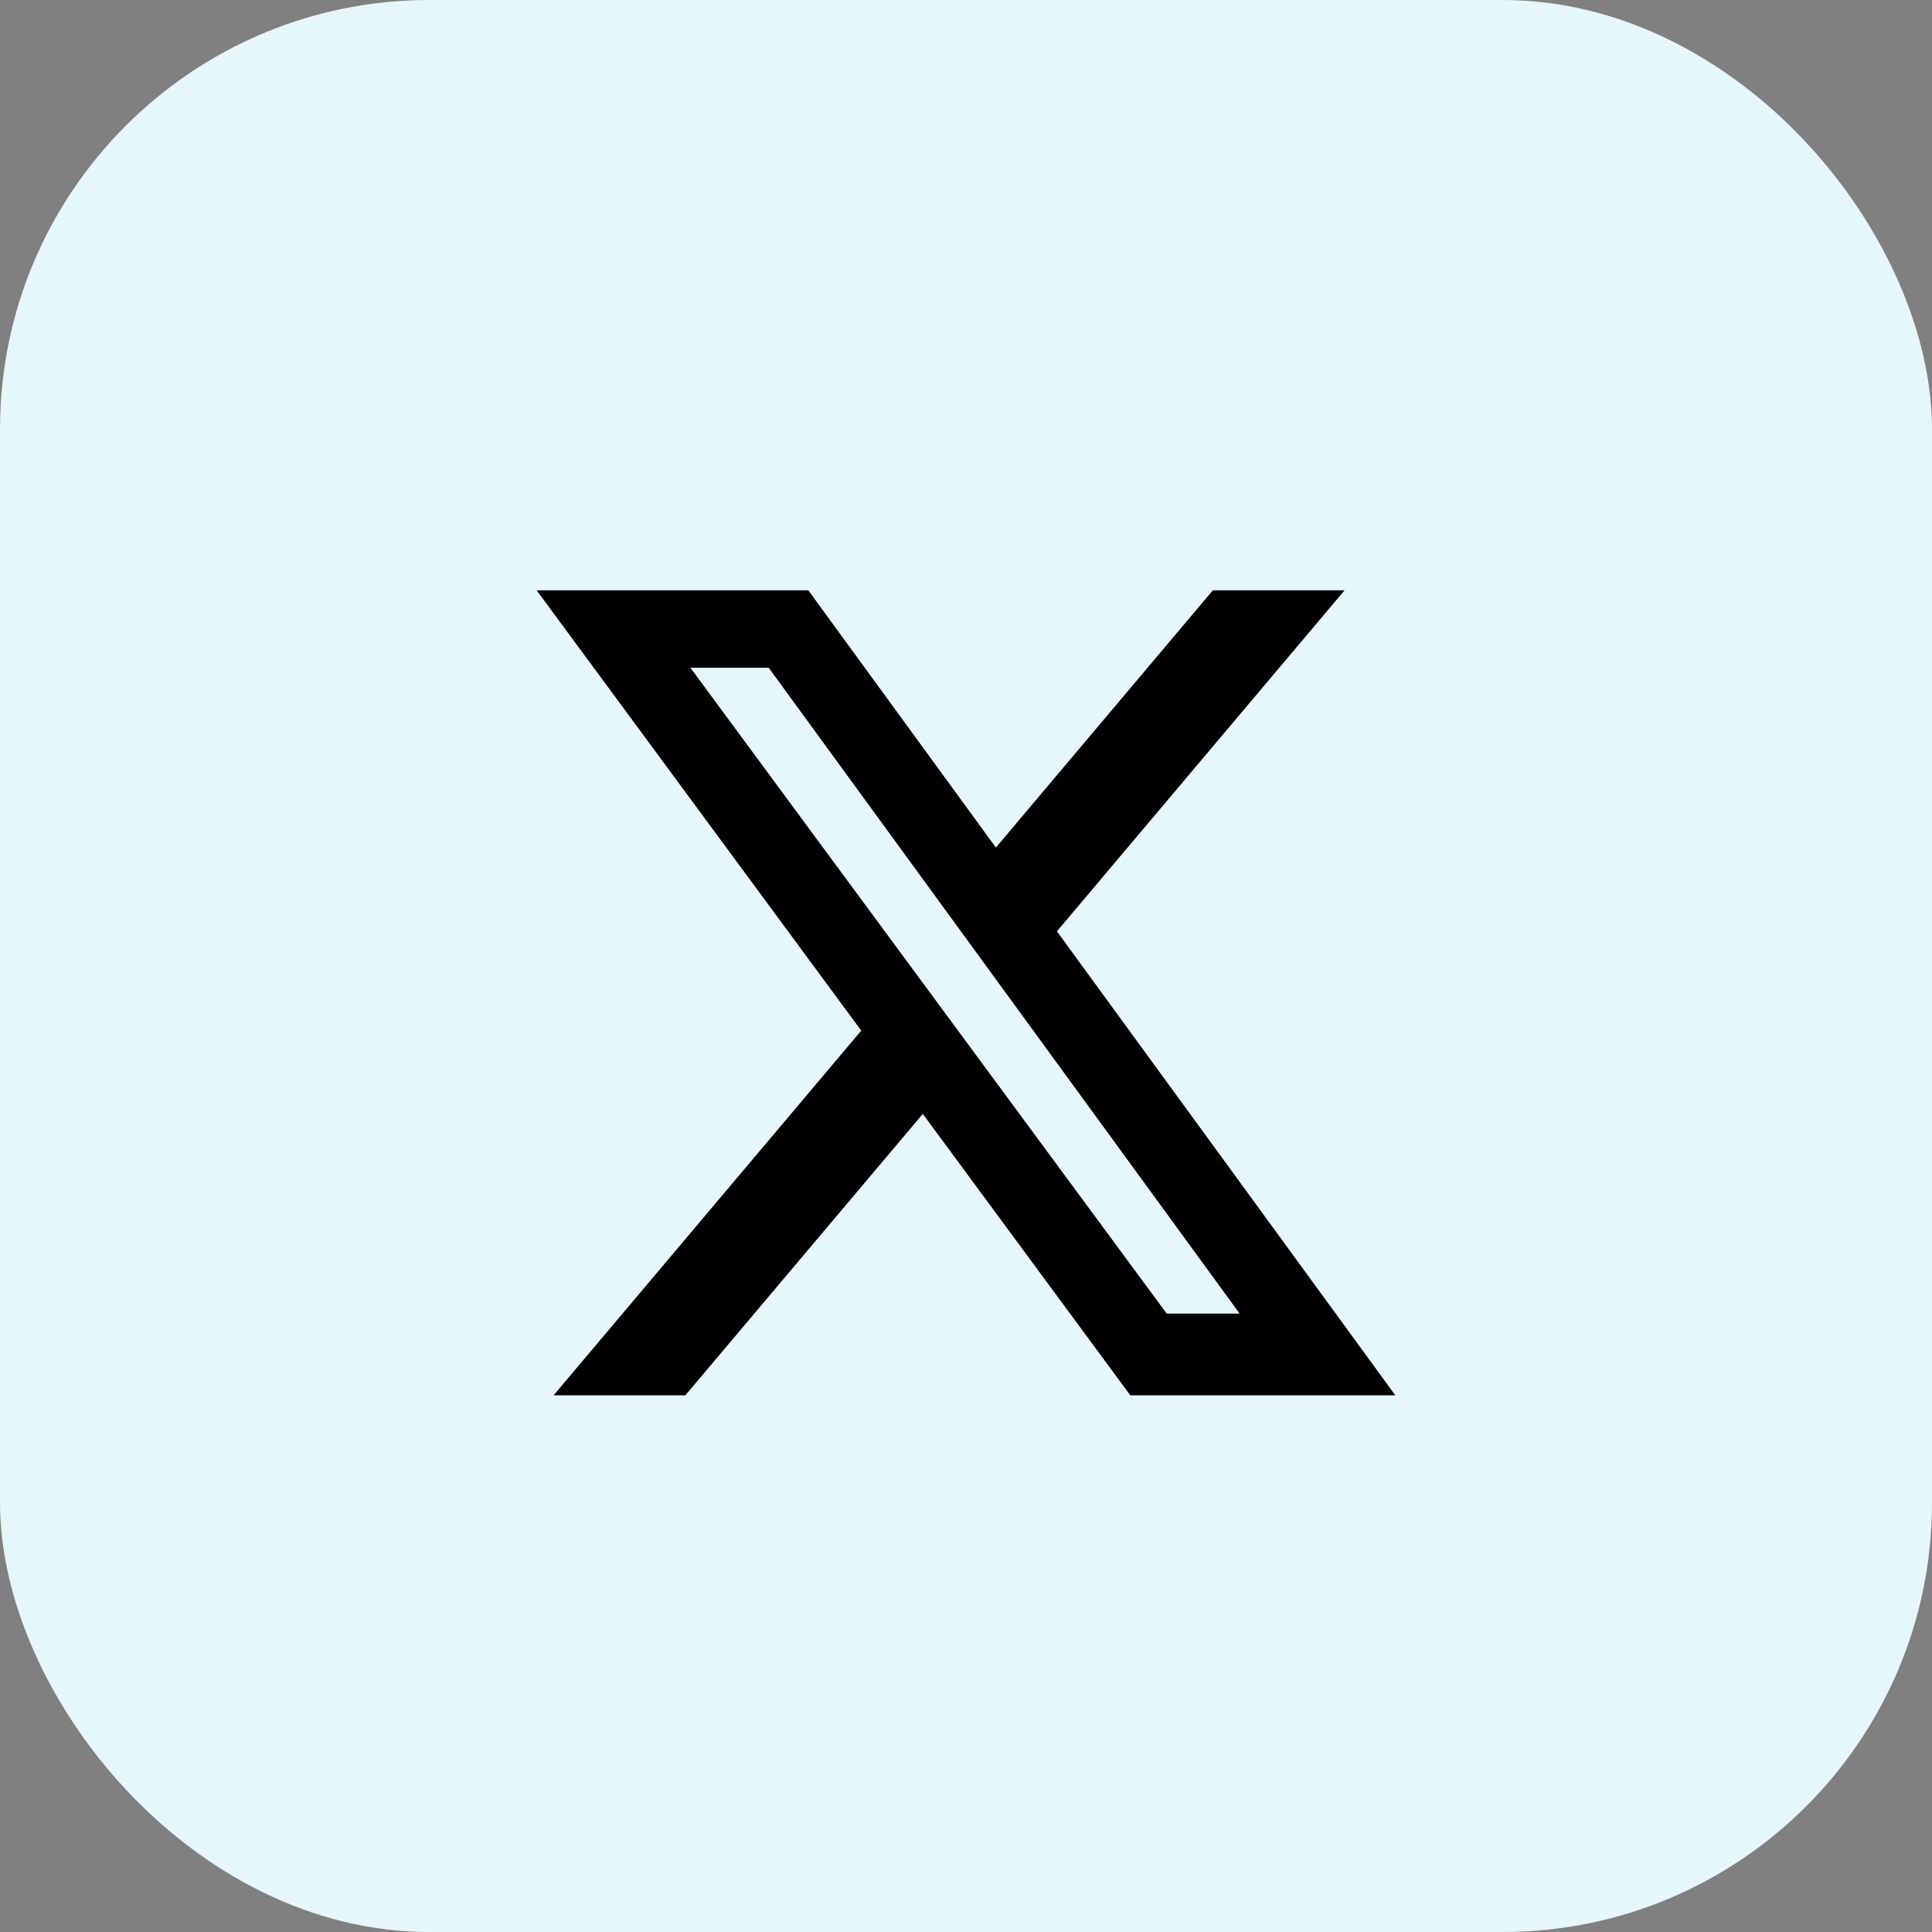
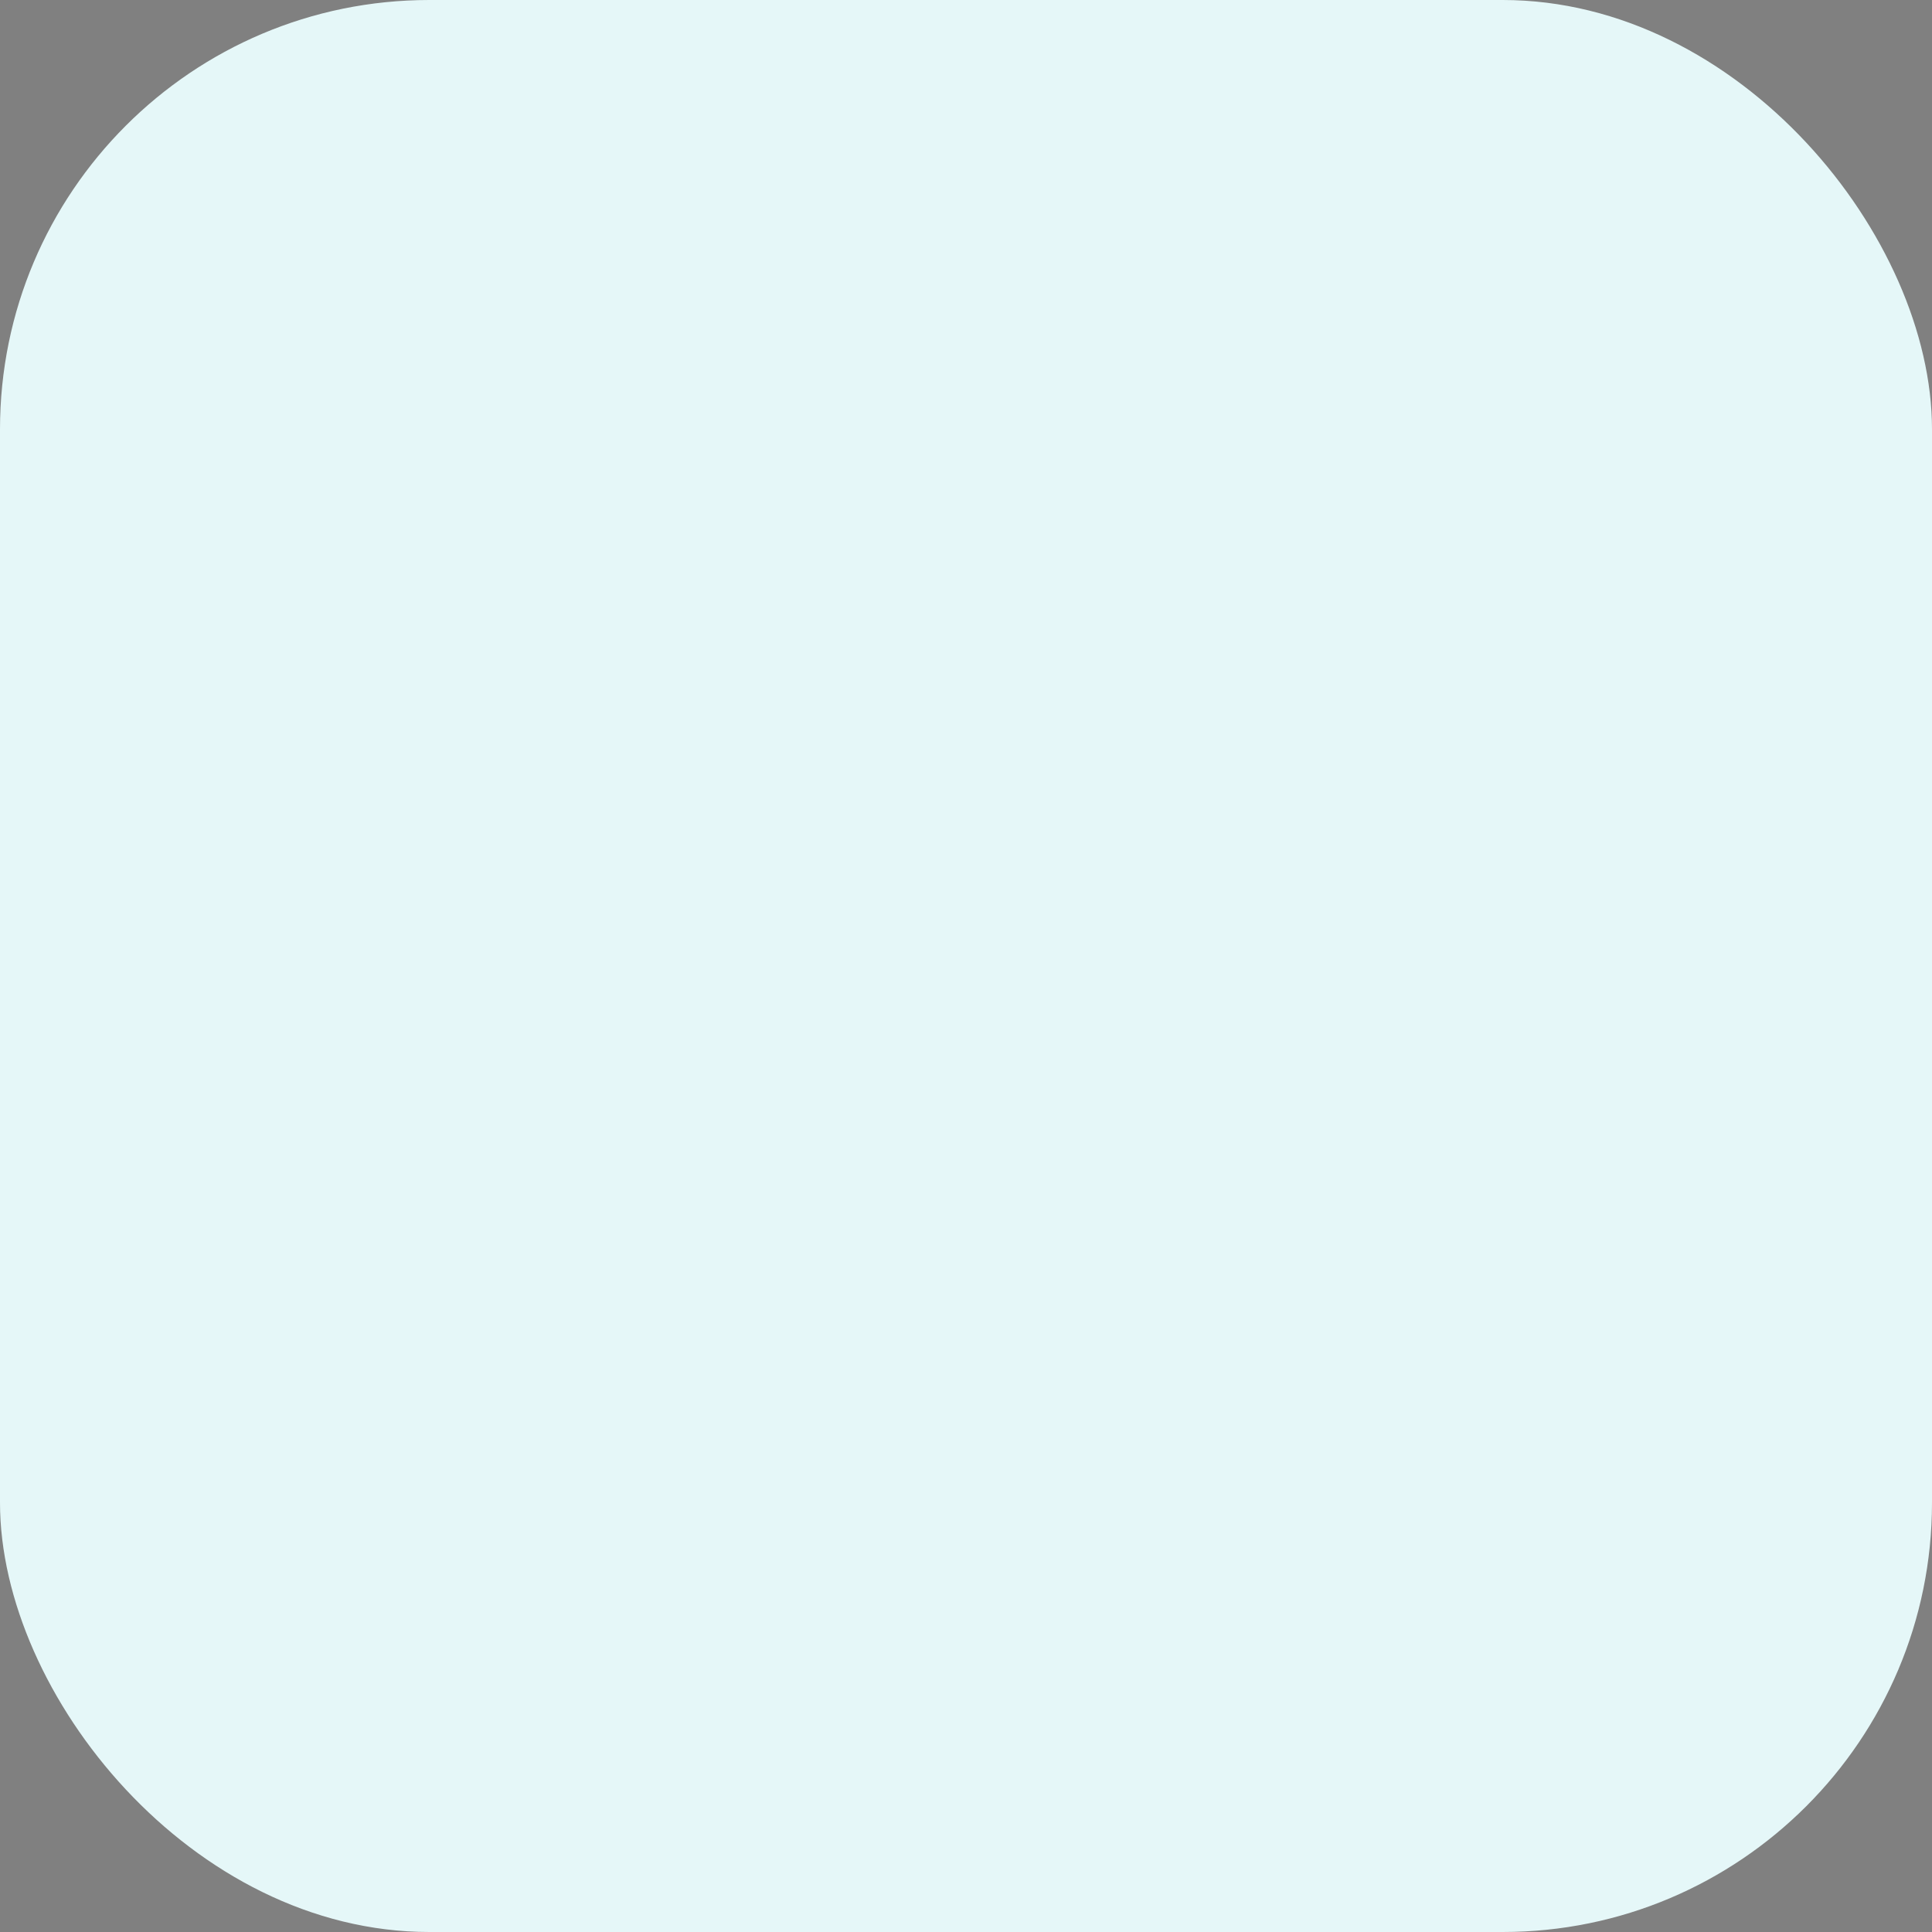
<svg xmlns="http://www.w3.org/2000/svg" width="36" height="36" viewBox="0 0 36 36" fill="none">
  <rect x="0" y="0" width="36" height="36" fill="#808080" stroke="none" />
  <rect width="36" height="36" rx="8" fill="#E5F7F8" />
-   <path d="M22.601 11H25.054L19.694 17.354L26 26H21.062L17.195 20.756L12.77 26H10.315L16.048 19.204L10 11H15.062L18.557 15.793L22.599 11H22.601ZM21.74 24.477H23.099L14.324 12.443H12.865L21.74 24.477Z" fill="black" />
</svg>